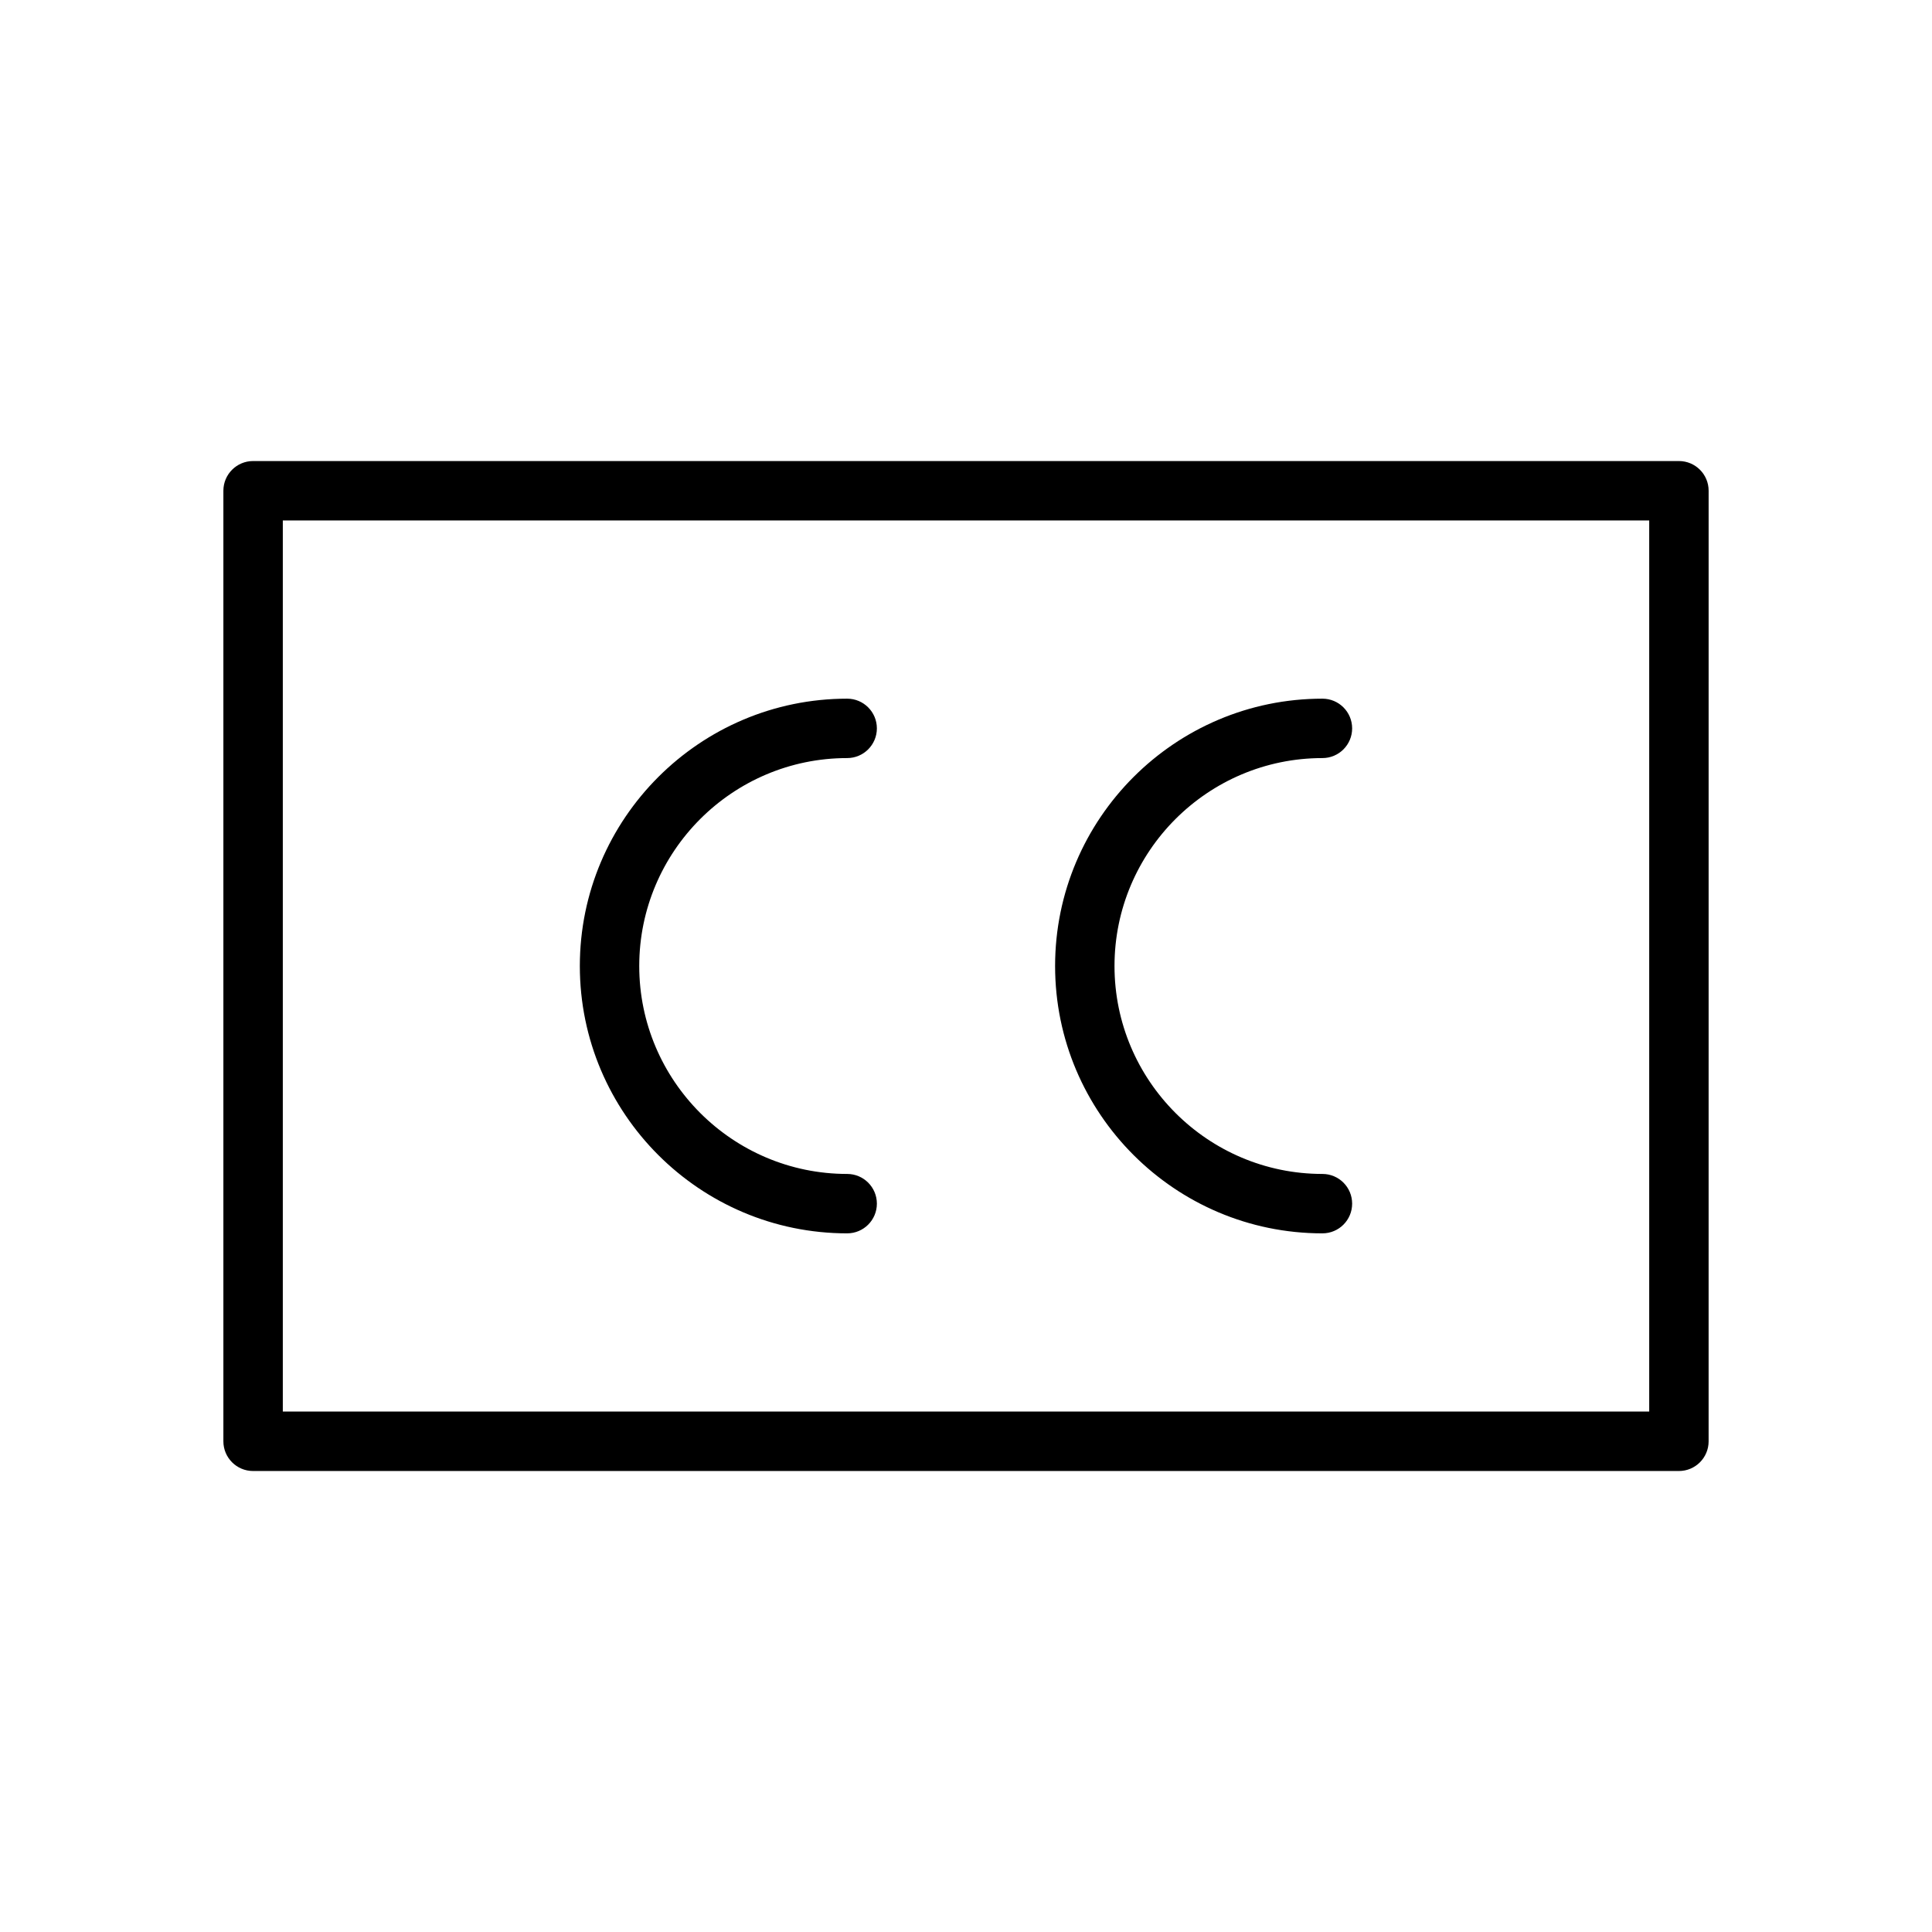
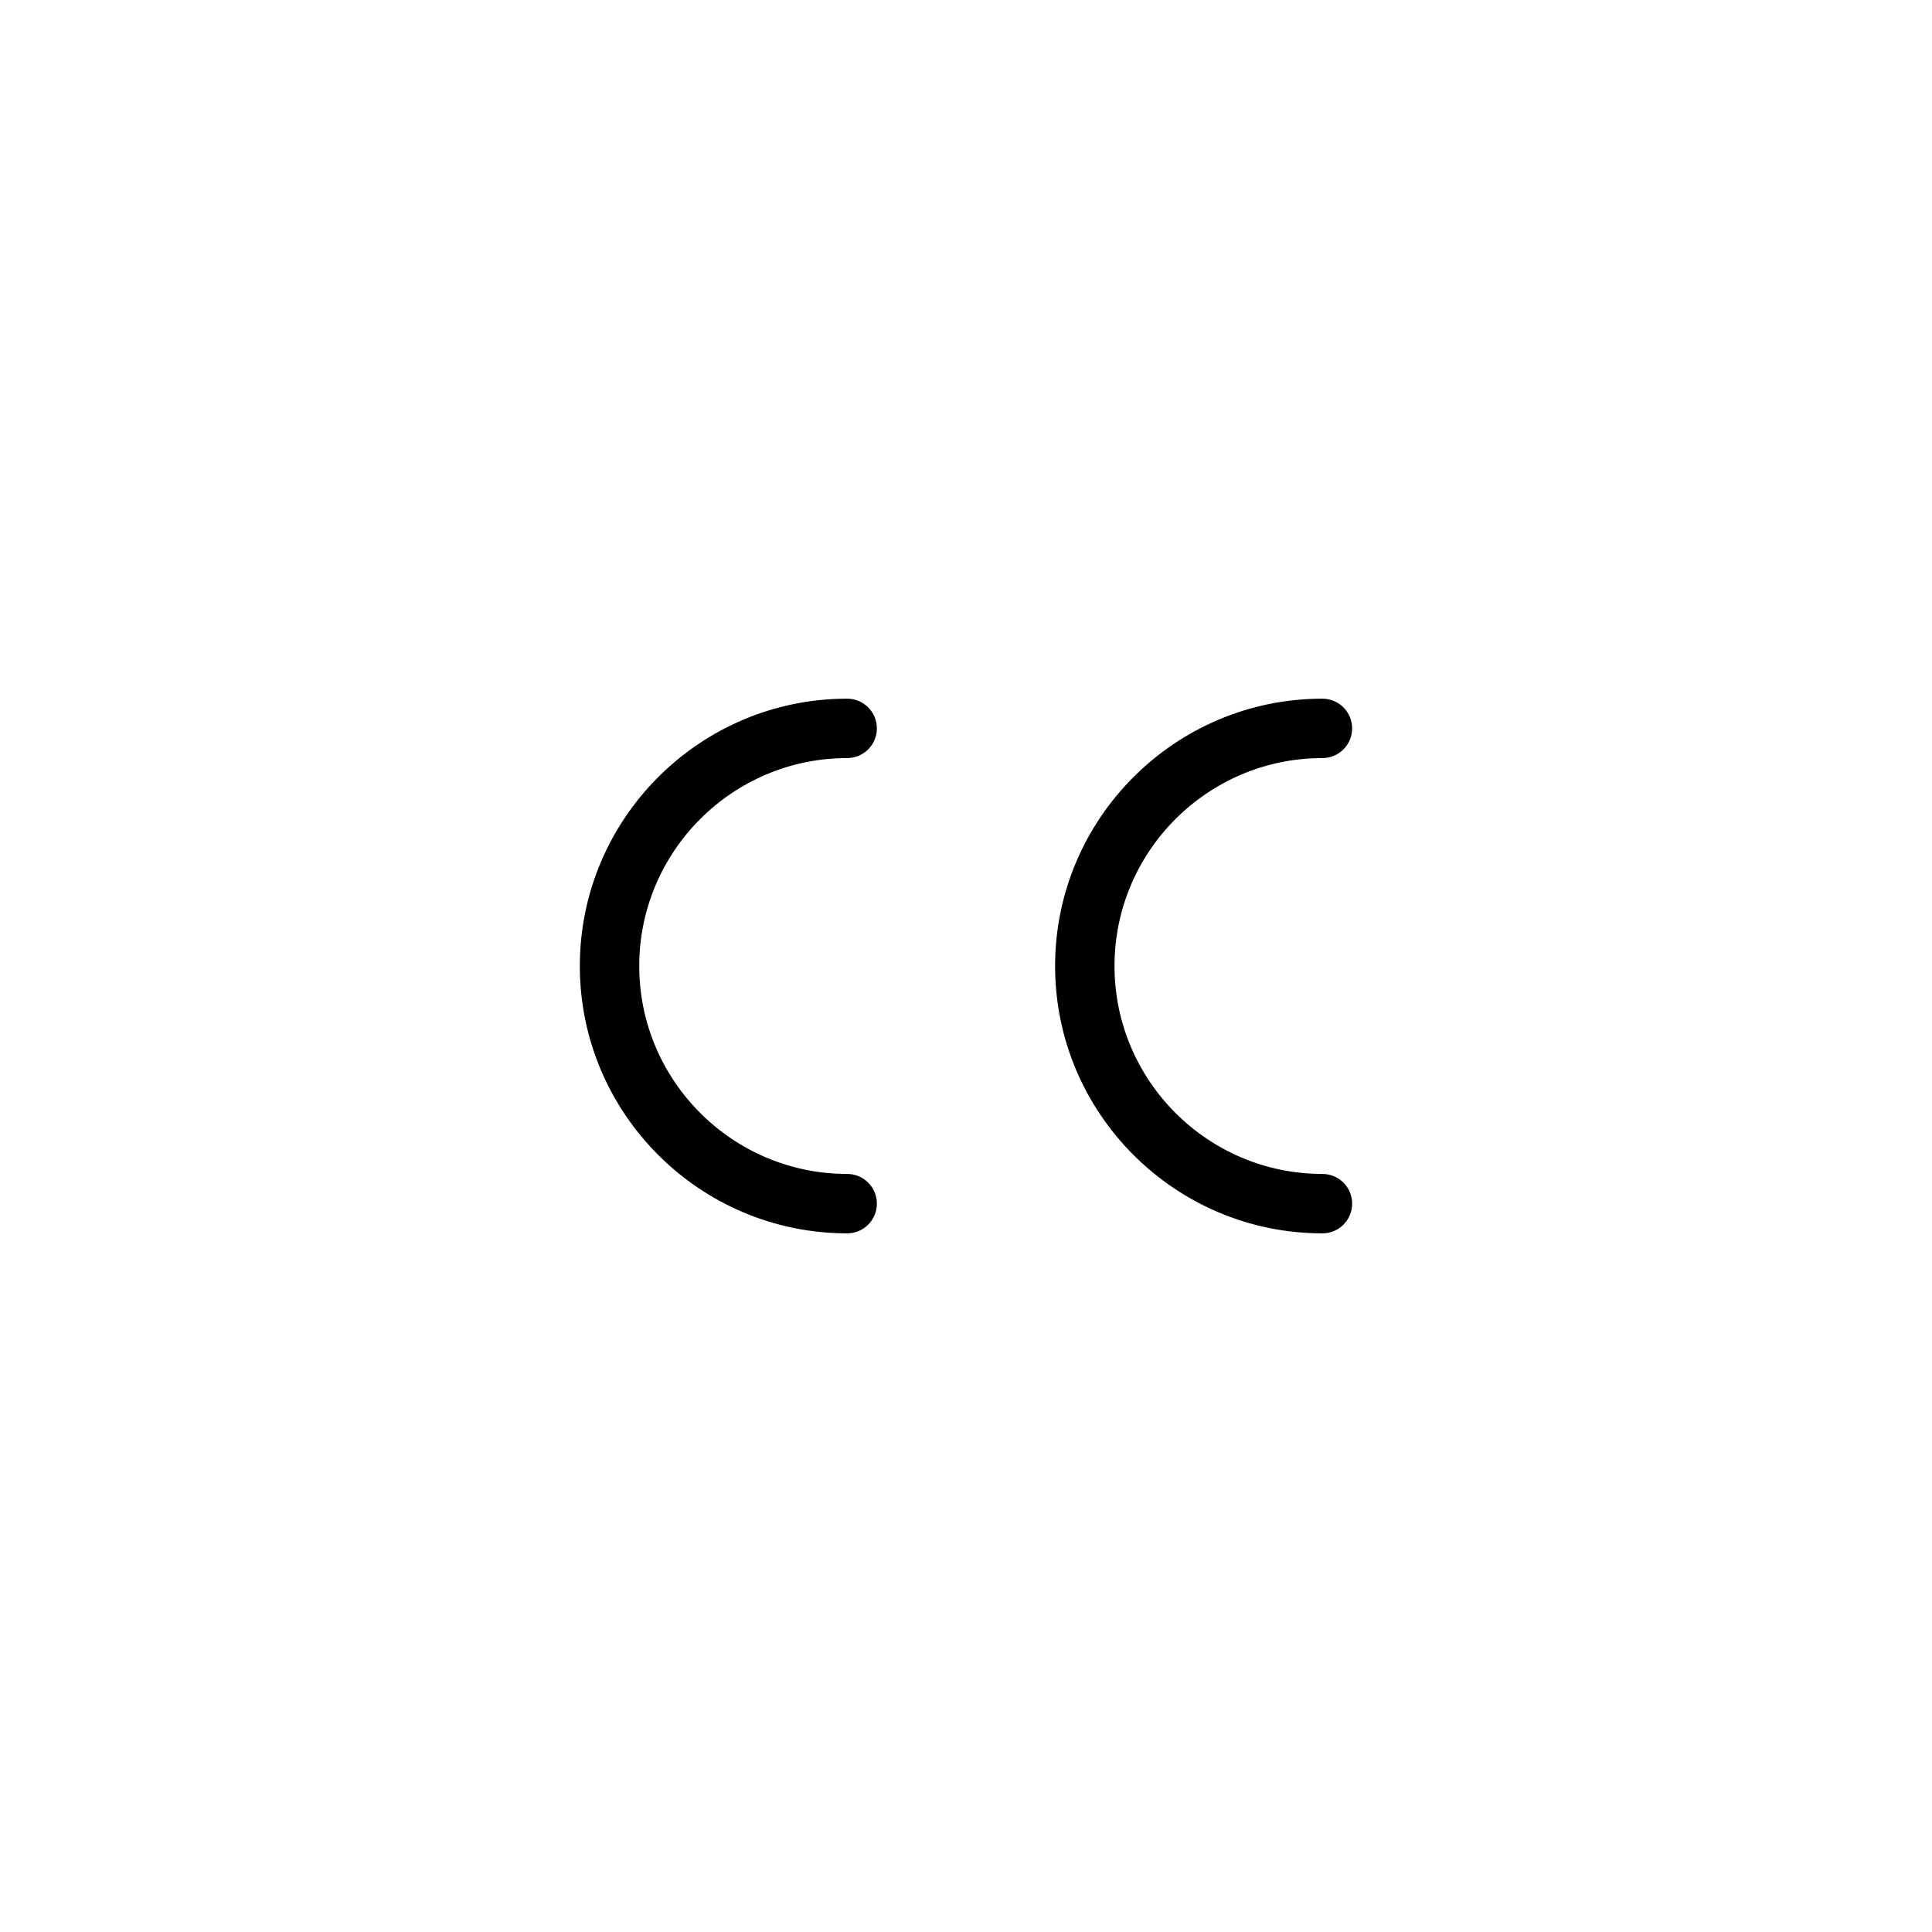
<svg xmlns="http://www.w3.org/2000/svg" fill="#000000" width="800px" height="800px" version="1.1" viewBox="144 144 512 512">
  <g>
-     <path d="m588.93 266.18h-377.86c-4.344 0-7.871 3.527-7.871 7.871v251.91c0 4.352 3.527 7.871 7.871 7.871h377.86c4.352 0 7.871-3.519 7.871-7.871l0.004-251.91c0-4.348-3.519-7.871-7.875-7.871zm-7.871 251.9h-362.11v-236.16h362.11z" />
    <path d="m368.51 470.85c4.344 0 7.871-3.519 7.871-7.871 0-4.352-3.527-7.871-7.871-7.871-30.387 0-55.105-24.727-55.105-55.105 0-30.387 24.719-55.105 55.105-55.105 4.344 0 7.871-3.527 7.871-7.871s-3.527-7.871-7.871-7.871c-39.062 0-70.848 31.789-70.848 70.848 0 39.066 31.785 70.848 70.848 70.848z" />
    <path d="m494.46 470.85c4.352 0 7.871-3.519 7.871-7.871 0-4.352-3.519-7.871-7.871-7.871-30.379 0-55.105-24.727-55.105-55.105 0-30.387 24.727-55.105 55.105-55.105 4.352 0 7.871-3.527 7.871-7.871s-3.519-7.871-7.871-7.871c-39.07 0-70.848 31.789-70.848 70.848 0 39.066 31.781 70.848 70.848 70.848z" />
  </g>
</svg>